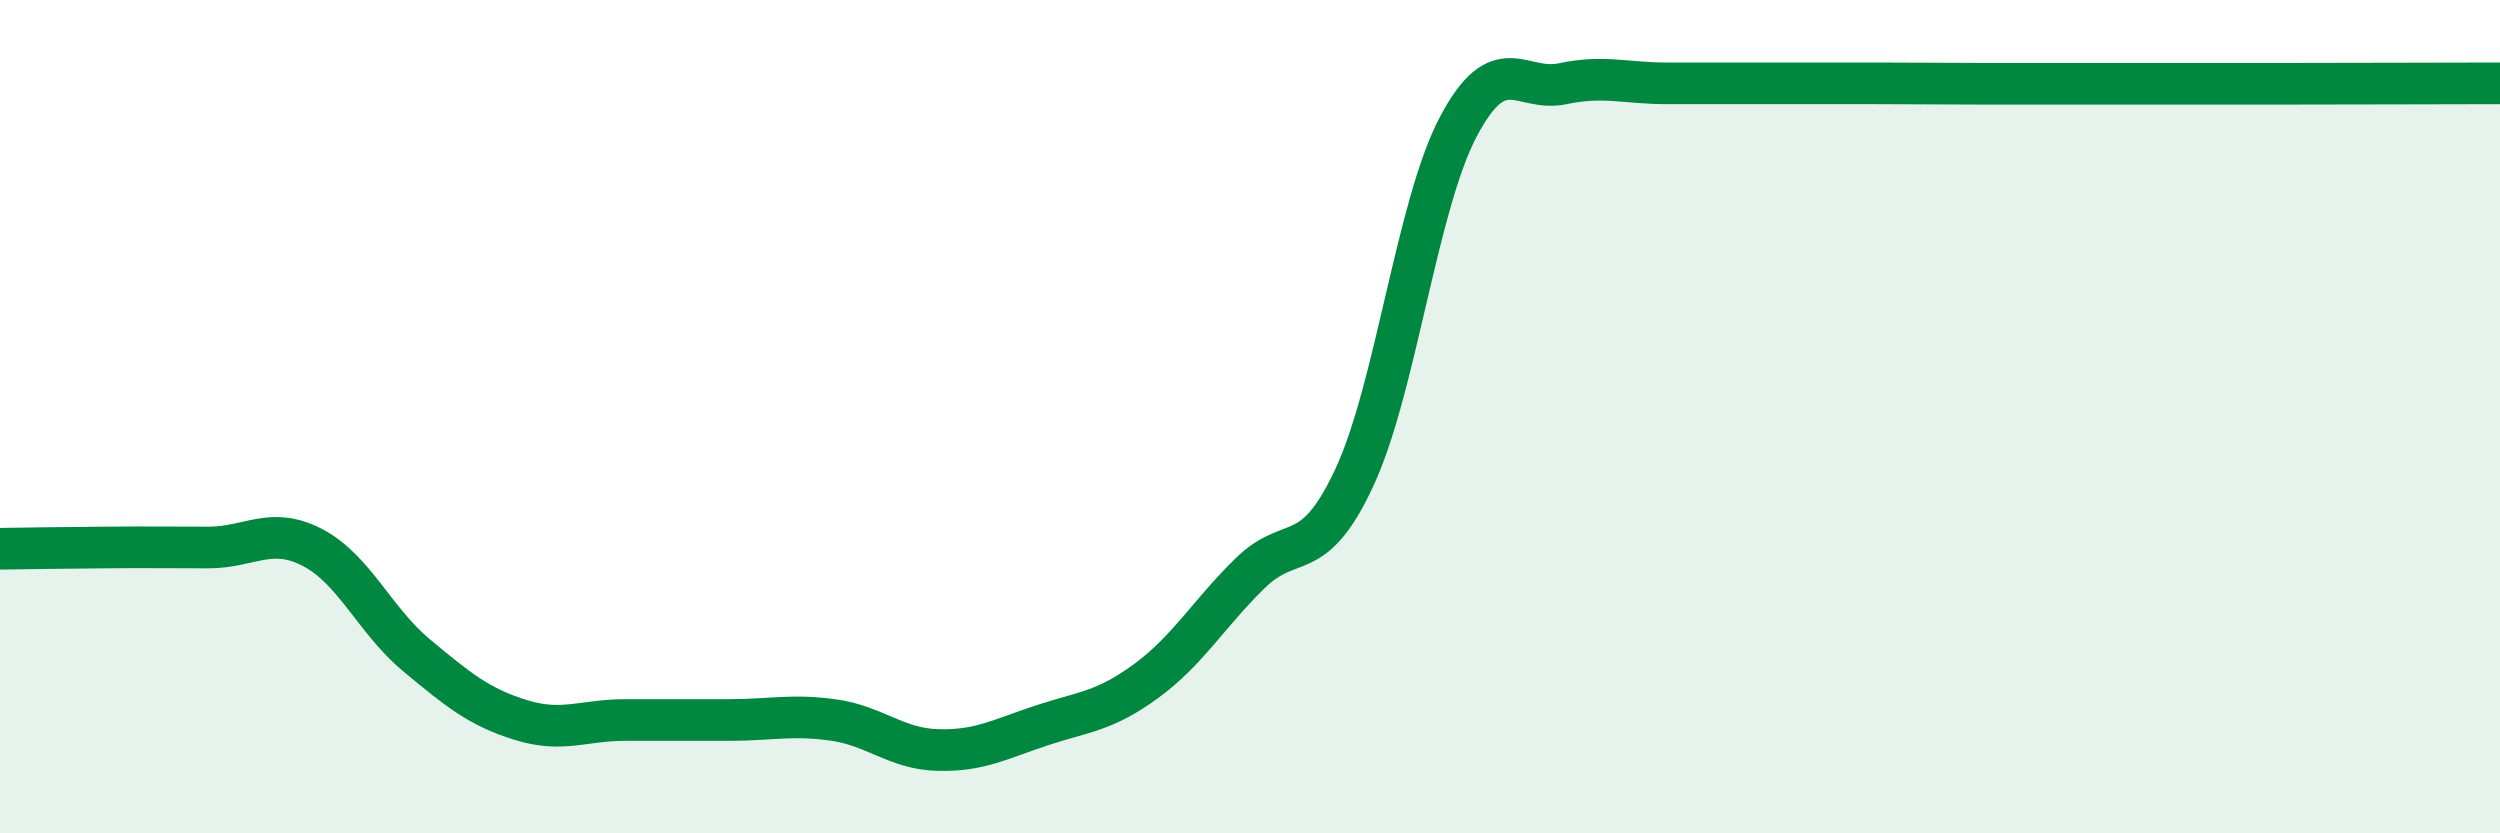
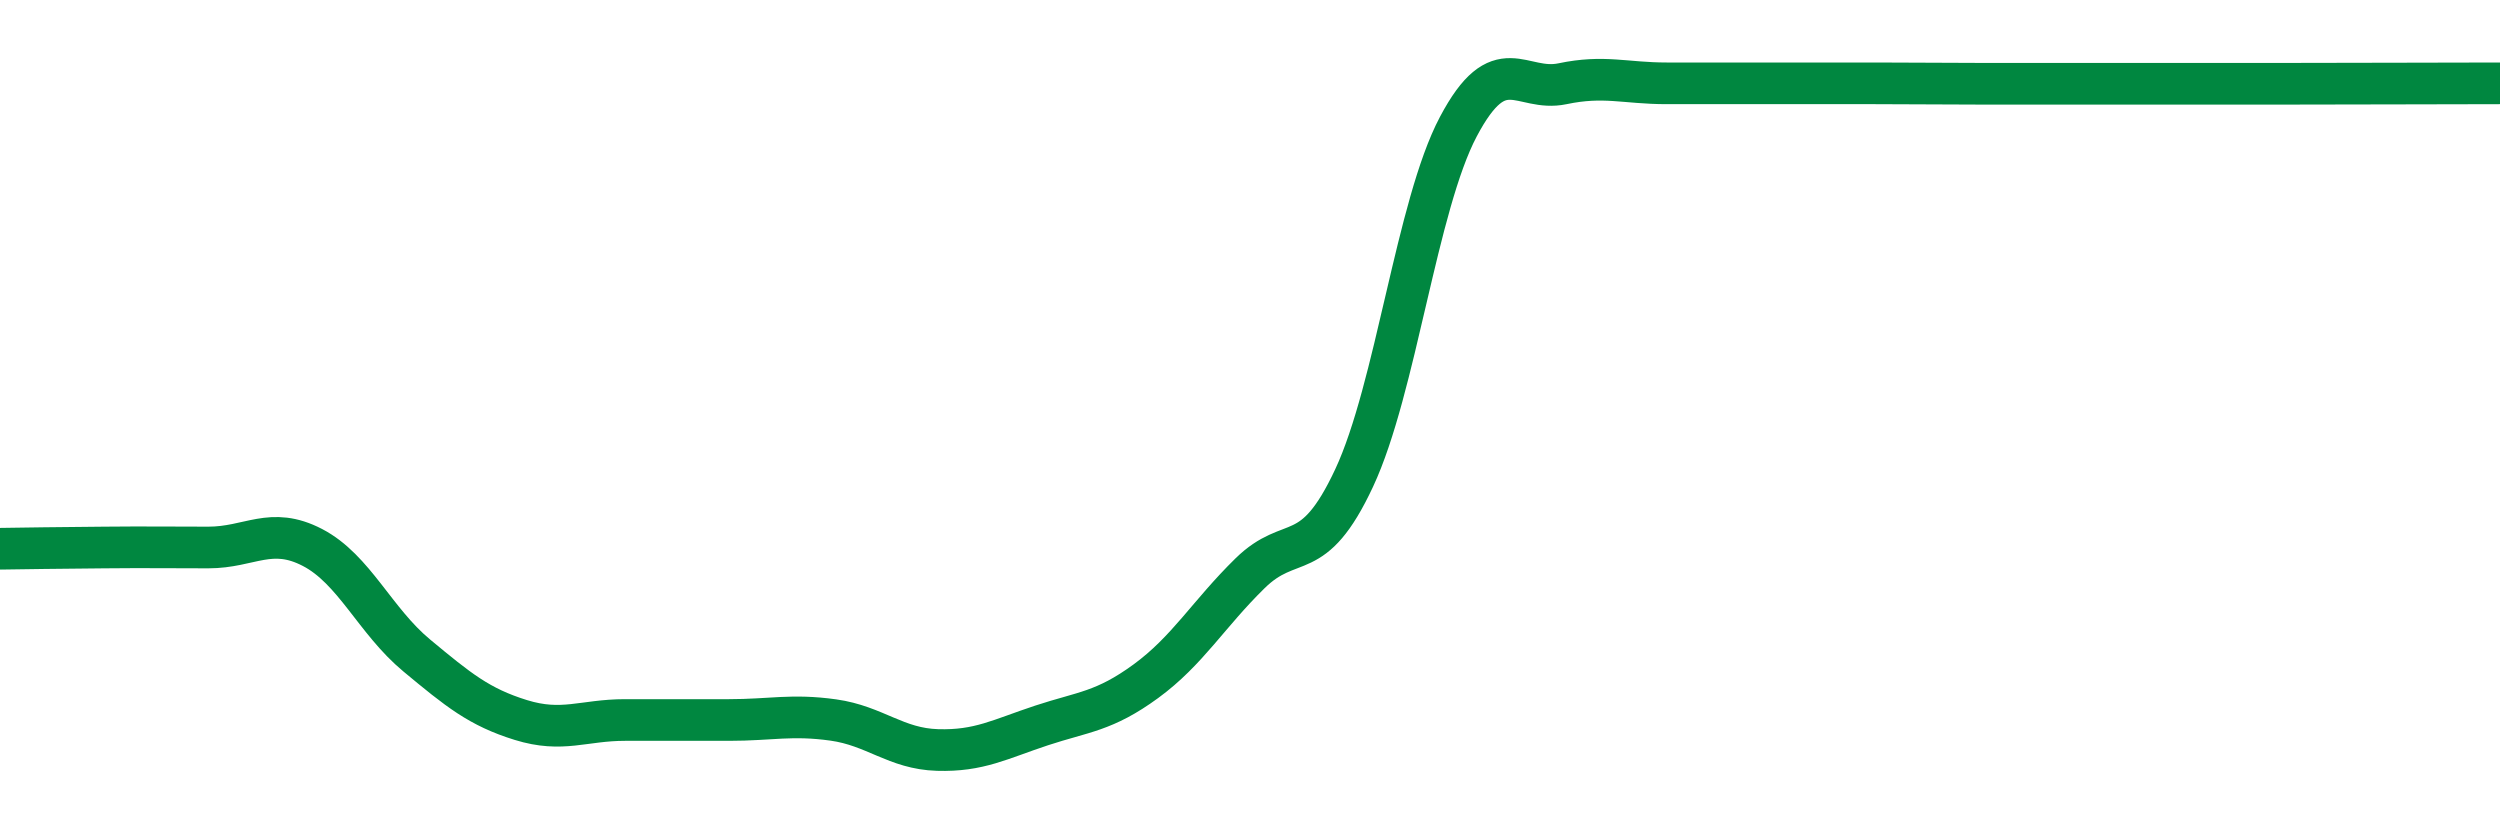
<svg xmlns="http://www.w3.org/2000/svg" width="60" height="20" viewBox="0 0 60 20">
-   <path d="M 0,13.17 C 0.5,13.16 1.5,13.15 2.5,13.14 C 3.5,13.13 4,13.14 5,13.14 C 6,13.14 6.5,12.62 7.5,13.14 C 8.5,13.66 9,14.9 10,15.73 C 11,16.56 11.5,16.97 12.5,17.28 C 13.5,17.59 14,17.28 15,17.28 C 16,17.28 16.5,17.28 17.5,17.28 C 18.5,17.28 19,17.14 20,17.28 C 21,17.42 21.5,17.97 22.5,18 C 23.5,18.03 24,17.74 25,17.41 C 26,17.08 26.5,17.08 27.5,16.35 C 28.5,15.62 29,14.74 30,13.76 C 31,12.78 31.5,13.61 32.5,11.47 C 33.5,9.33 34,4.93 35,3.04 C 36,1.15 36.5,2.22 37.5,2.01 C 38.5,1.8 39,2 40,2 C 41,2 41.5,2 42.5,2 C 43.5,2 44,2 45,2 C 46,2 46.5,2.01 47.5,2.01 C 48.5,2.01 49,2.01 50,2.01 C 51,2.01 51.5,2.01 52.5,2.01 C 53.5,2.01 53.5,2.01 55,2.01 C 56.5,2.01 59,2 60,2L60 20L0 20Z" fill="#008740" opacity="0.1" stroke-linecap="round" stroke-linejoin="round" />
  <path d="M 0,13.17 C 0.5,13.16 1.5,13.15 2.5,13.14 C 3.5,13.13 4,13.14 5,13.14 C 6,13.14 6.5,12.62 7.5,13.14 C 8.5,13.66 9,14.9 10,15.73 C 11,16.56 11.5,16.97 12.5,17.28 C 13.5,17.59 14,17.28 15,17.28 C 16,17.28 16.5,17.28 17.5,17.28 C 18.5,17.28 19,17.14 20,17.28 C 21,17.42 21.5,17.97 22.5,18 C 23.5,18.03 24,17.74 25,17.41 C 26,17.08 26.5,17.08 27.5,16.35 C 28.5,15.62 29,14.74 30,13.76 C 31,12.78 31.5,13.61 32.5,11.47 C 33.5,9.33 34,4.93 35,3.04 C 36,1.15 36.5,2.22 37.5,2.01 C 38.5,1.8 39,2 40,2 C 41,2 41.5,2 42.5,2 C 43.5,2 44,2 45,2 C 46,2 46.5,2.01 47.5,2.01 C 48.5,2.01 49,2.01 50,2.01 C 51,2.01 51.5,2.01 52.5,2.01 C 53.5,2.01 53.5,2.01 55,2.01 C 56.5,2.01 59,2 60,2" stroke="#008740" stroke-width="1" fill="none" stroke-linecap="round" stroke-linejoin="round" />
</svg>